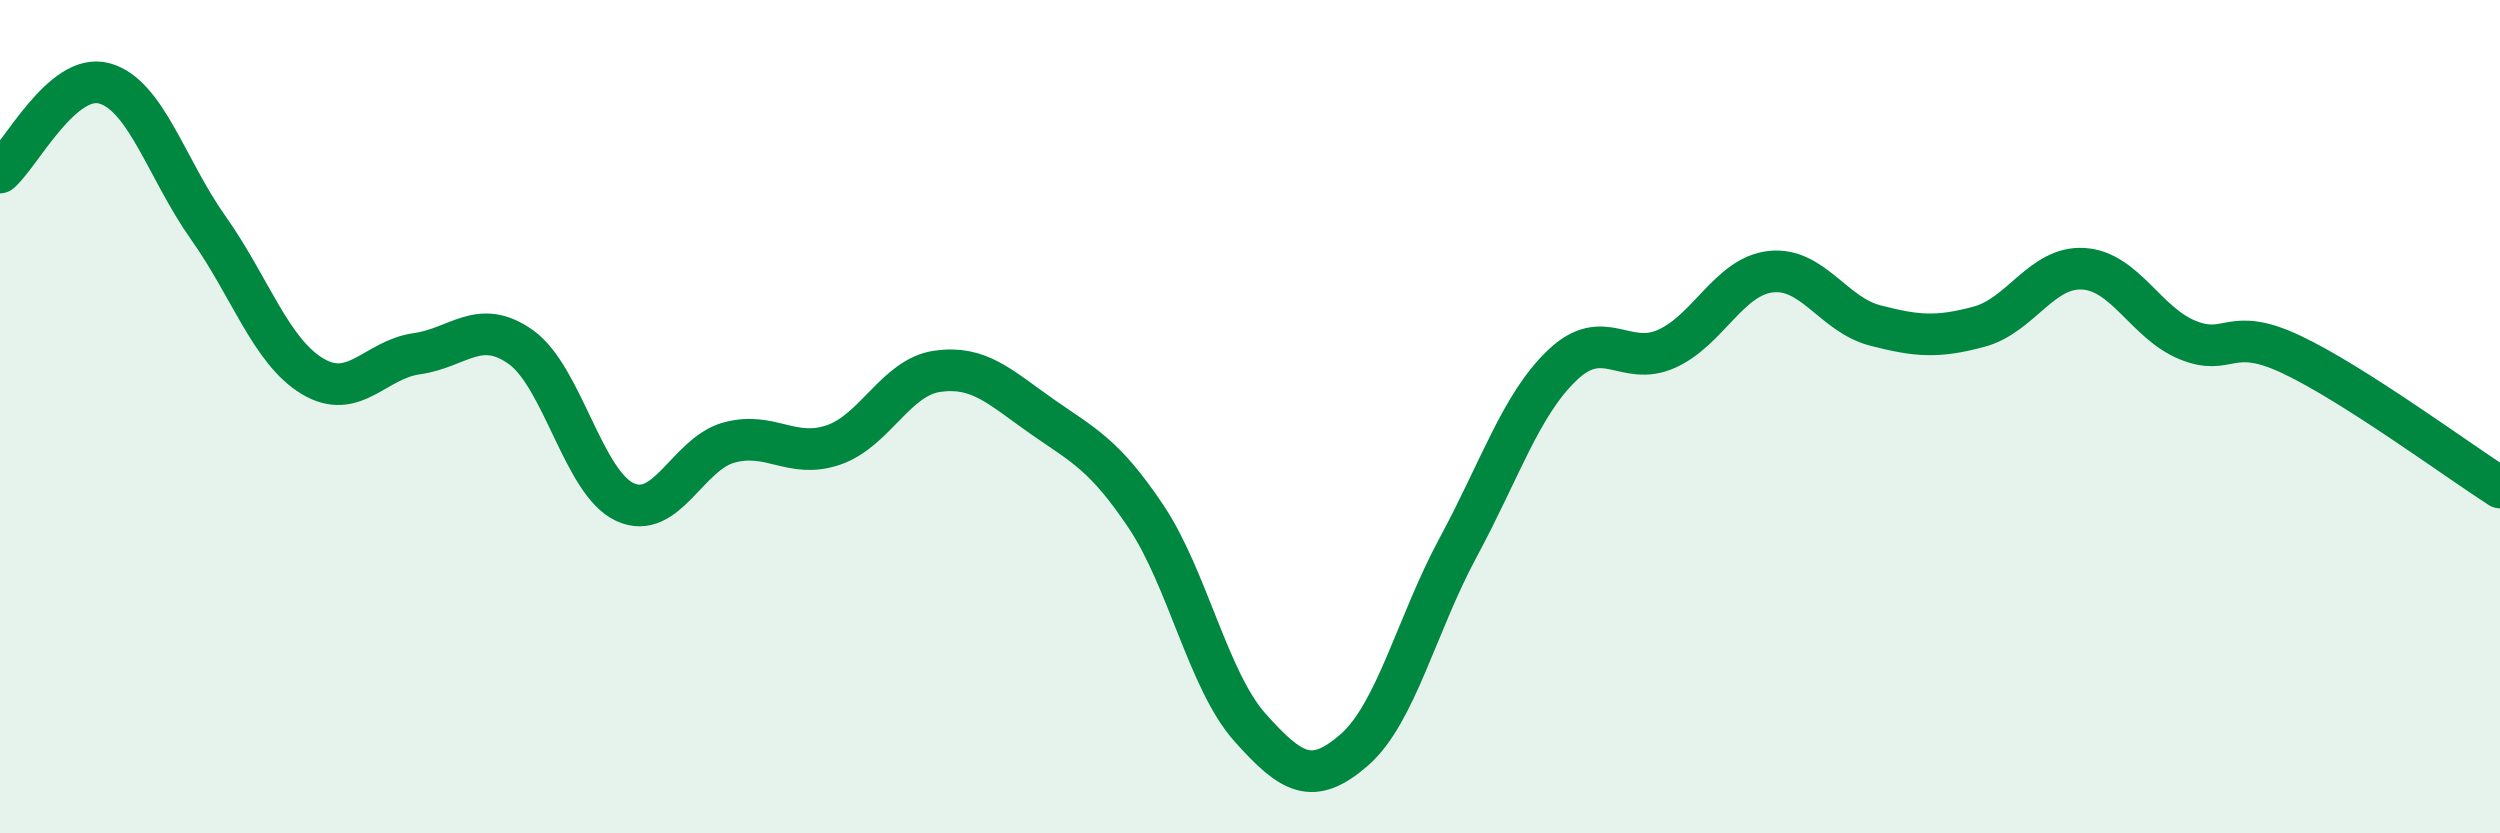
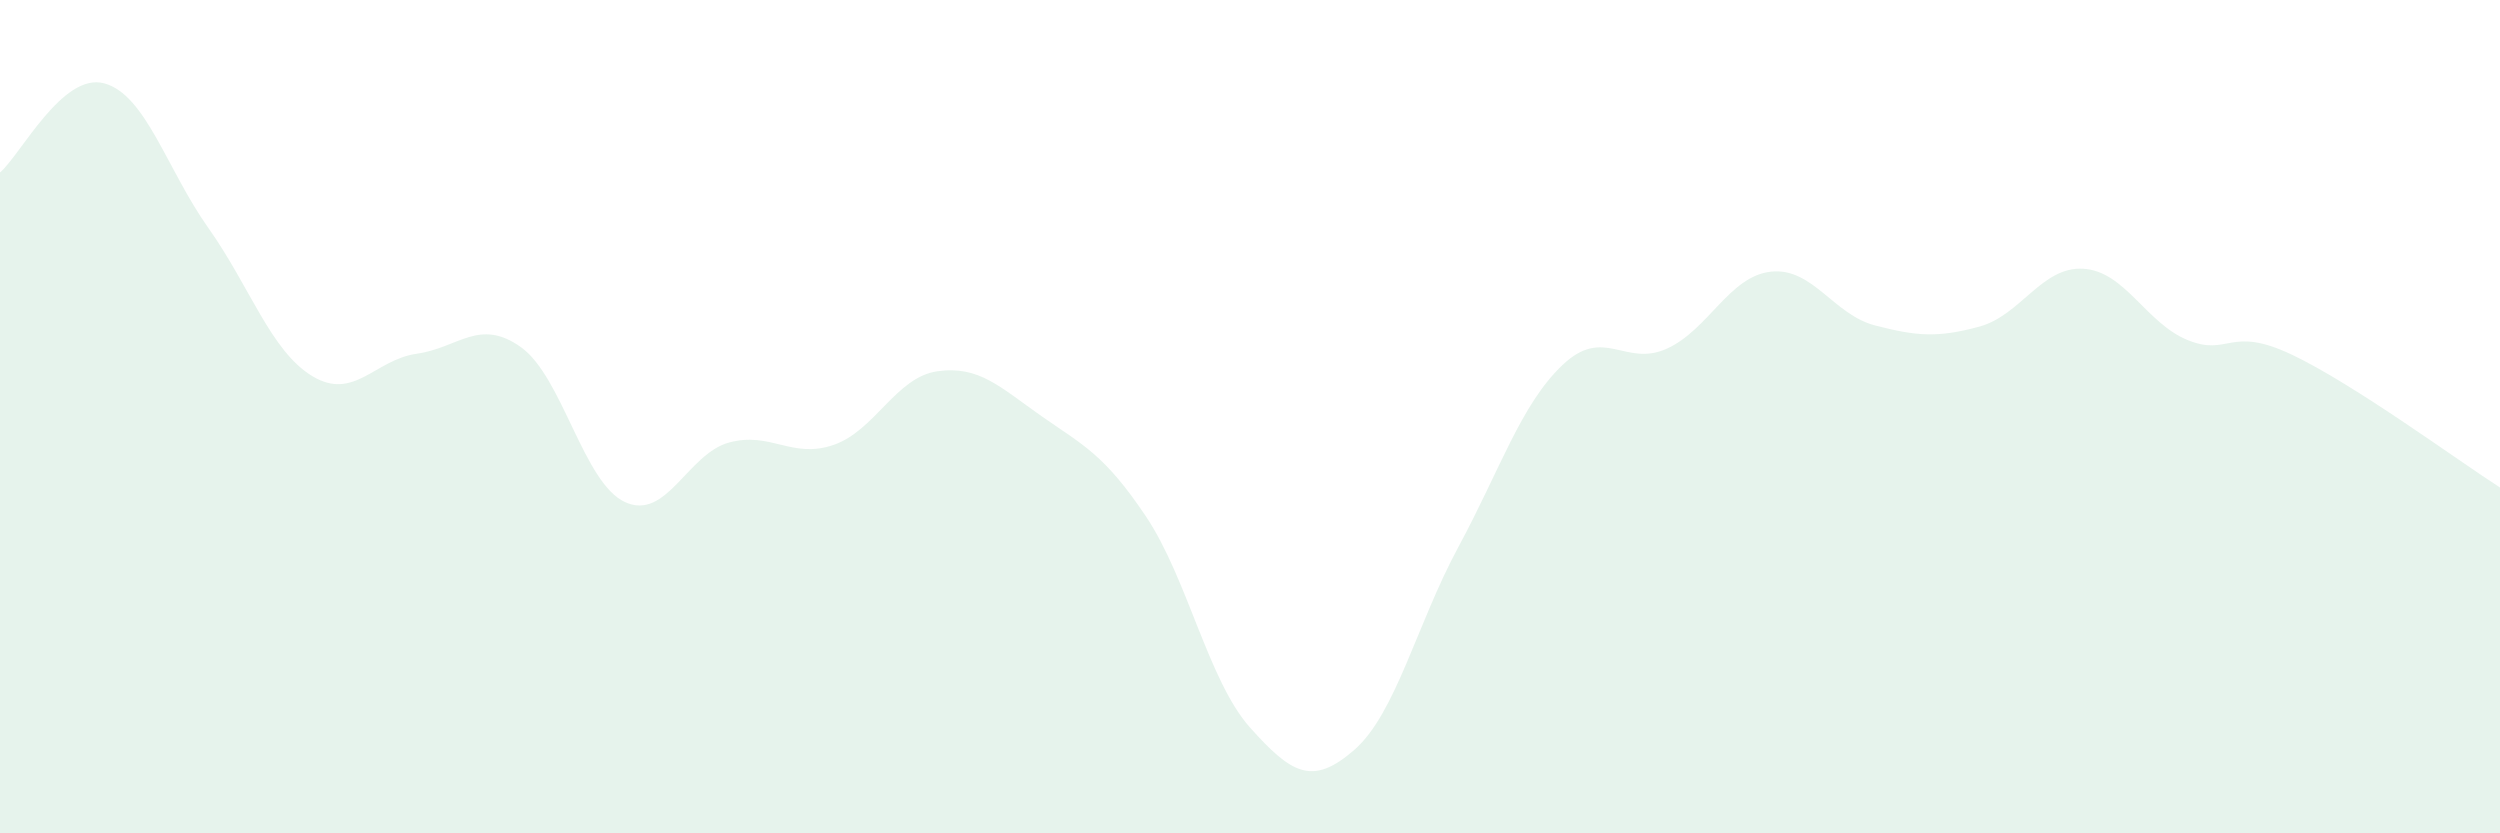
<svg xmlns="http://www.w3.org/2000/svg" width="60" height="20" viewBox="0 0 60 20">
  <path d="M 0,4.14 C 0.5,3.71 1.5,1.73 2.5,2 C 3.5,2.27 4,4.06 5,5.47 C 6,6.88 6.5,8.43 7.5,9.03 C 8.5,9.63 9,8.63 10,8.49 C 11,8.35 11.5,7.62 12.5,8.33 C 13.5,9.04 14,11.59 15,12.05 C 16,12.51 16.5,10.89 17.5,10.62 C 18.5,10.35 19,11.02 20,10.68 C 21,10.34 21.5,9.05 22.5,8.91 C 23.5,8.77 24,9.29 25,9.99 C 26,10.69 26.5,10.9 27.5,12.39 C 28.5,13.88 29,16.34 30,17.46 C 31,18.58 31.5,18.87 32.5,18 C 33.5,17.13 34,14.98 35,13.13 C 36,11.28 36.5,9.71 37.5,8.76 C 38.5,7.81 39,8.82 40,8.37 C 41,7.92 41.5,6.63 42.5,6.52 C 43.5,6.41 44,7.55 45,7.81 C 46,8.07 46.5,8.11 47.5,7.84 C 48.5,7.57 49,6.39 50,6.45 C 51,6.51 51.5,7.75 52.5,8.16 C 53.5,8.57 53.5,7.8 55,8.51 C 56.5,9.22 59,11.06 60,11.7L60 20L0 20Z" fill="#008740" opacity="0.1" stroke-linecap="round" stroke-linejoin="round" />
-   <path d="M 0,4.14 C 0.5,3.71 1.5,1.73 2.5,2 C 3.5,2.27 4,4.06 5,5.47 C 6,6.88 6.5,8.43 7.5,9.03 C 8.5,9.63 9,8.63 10,8.49 C 11,8.35 11.5,7.62 12.5,8.33 C 13.5,9.04 14,11.59 15,12.05 C 16,12.51 16.5,10.89 17.5,10.62 C 18.5,10.35 19,11.02 20,10.68 C 21,10.34 21.5,9.05 22.5,8.91 C 23.5,8.77 24,9.29 25,9.99 C 26,10.69 26.5,10.9 27.5,12.39 C 28.5,13.88 29,16.34 30,17.46 C 31,18.58 31.5,18.87 32.5,18 C 33.5,17.13 34,14.98 35,13.13 C 36,11.28 36.5,9.71 37.5,8.76 C 38.5,7.81 39,8.82 40,8.37 C 41,7.92 41.5,6.63 42.5,6.52 C 43.5,6.41 44,7.55 45,7.81 C 46,8.07 46.5,8.11 47.5,7.84 C 48.5,7.57 49,6.39 50,6.45 C 51,6.51 51.5,7.75 52.5,8.16 C 53.5,8.57 53.5,7.8 55,8.51 C 56.5,9.22 59,11.06 60,11.7" stroke="#008740" stroke-width="1" fill="none" stroke-linecap="round" stroke-linejoin="round" />
</svg>